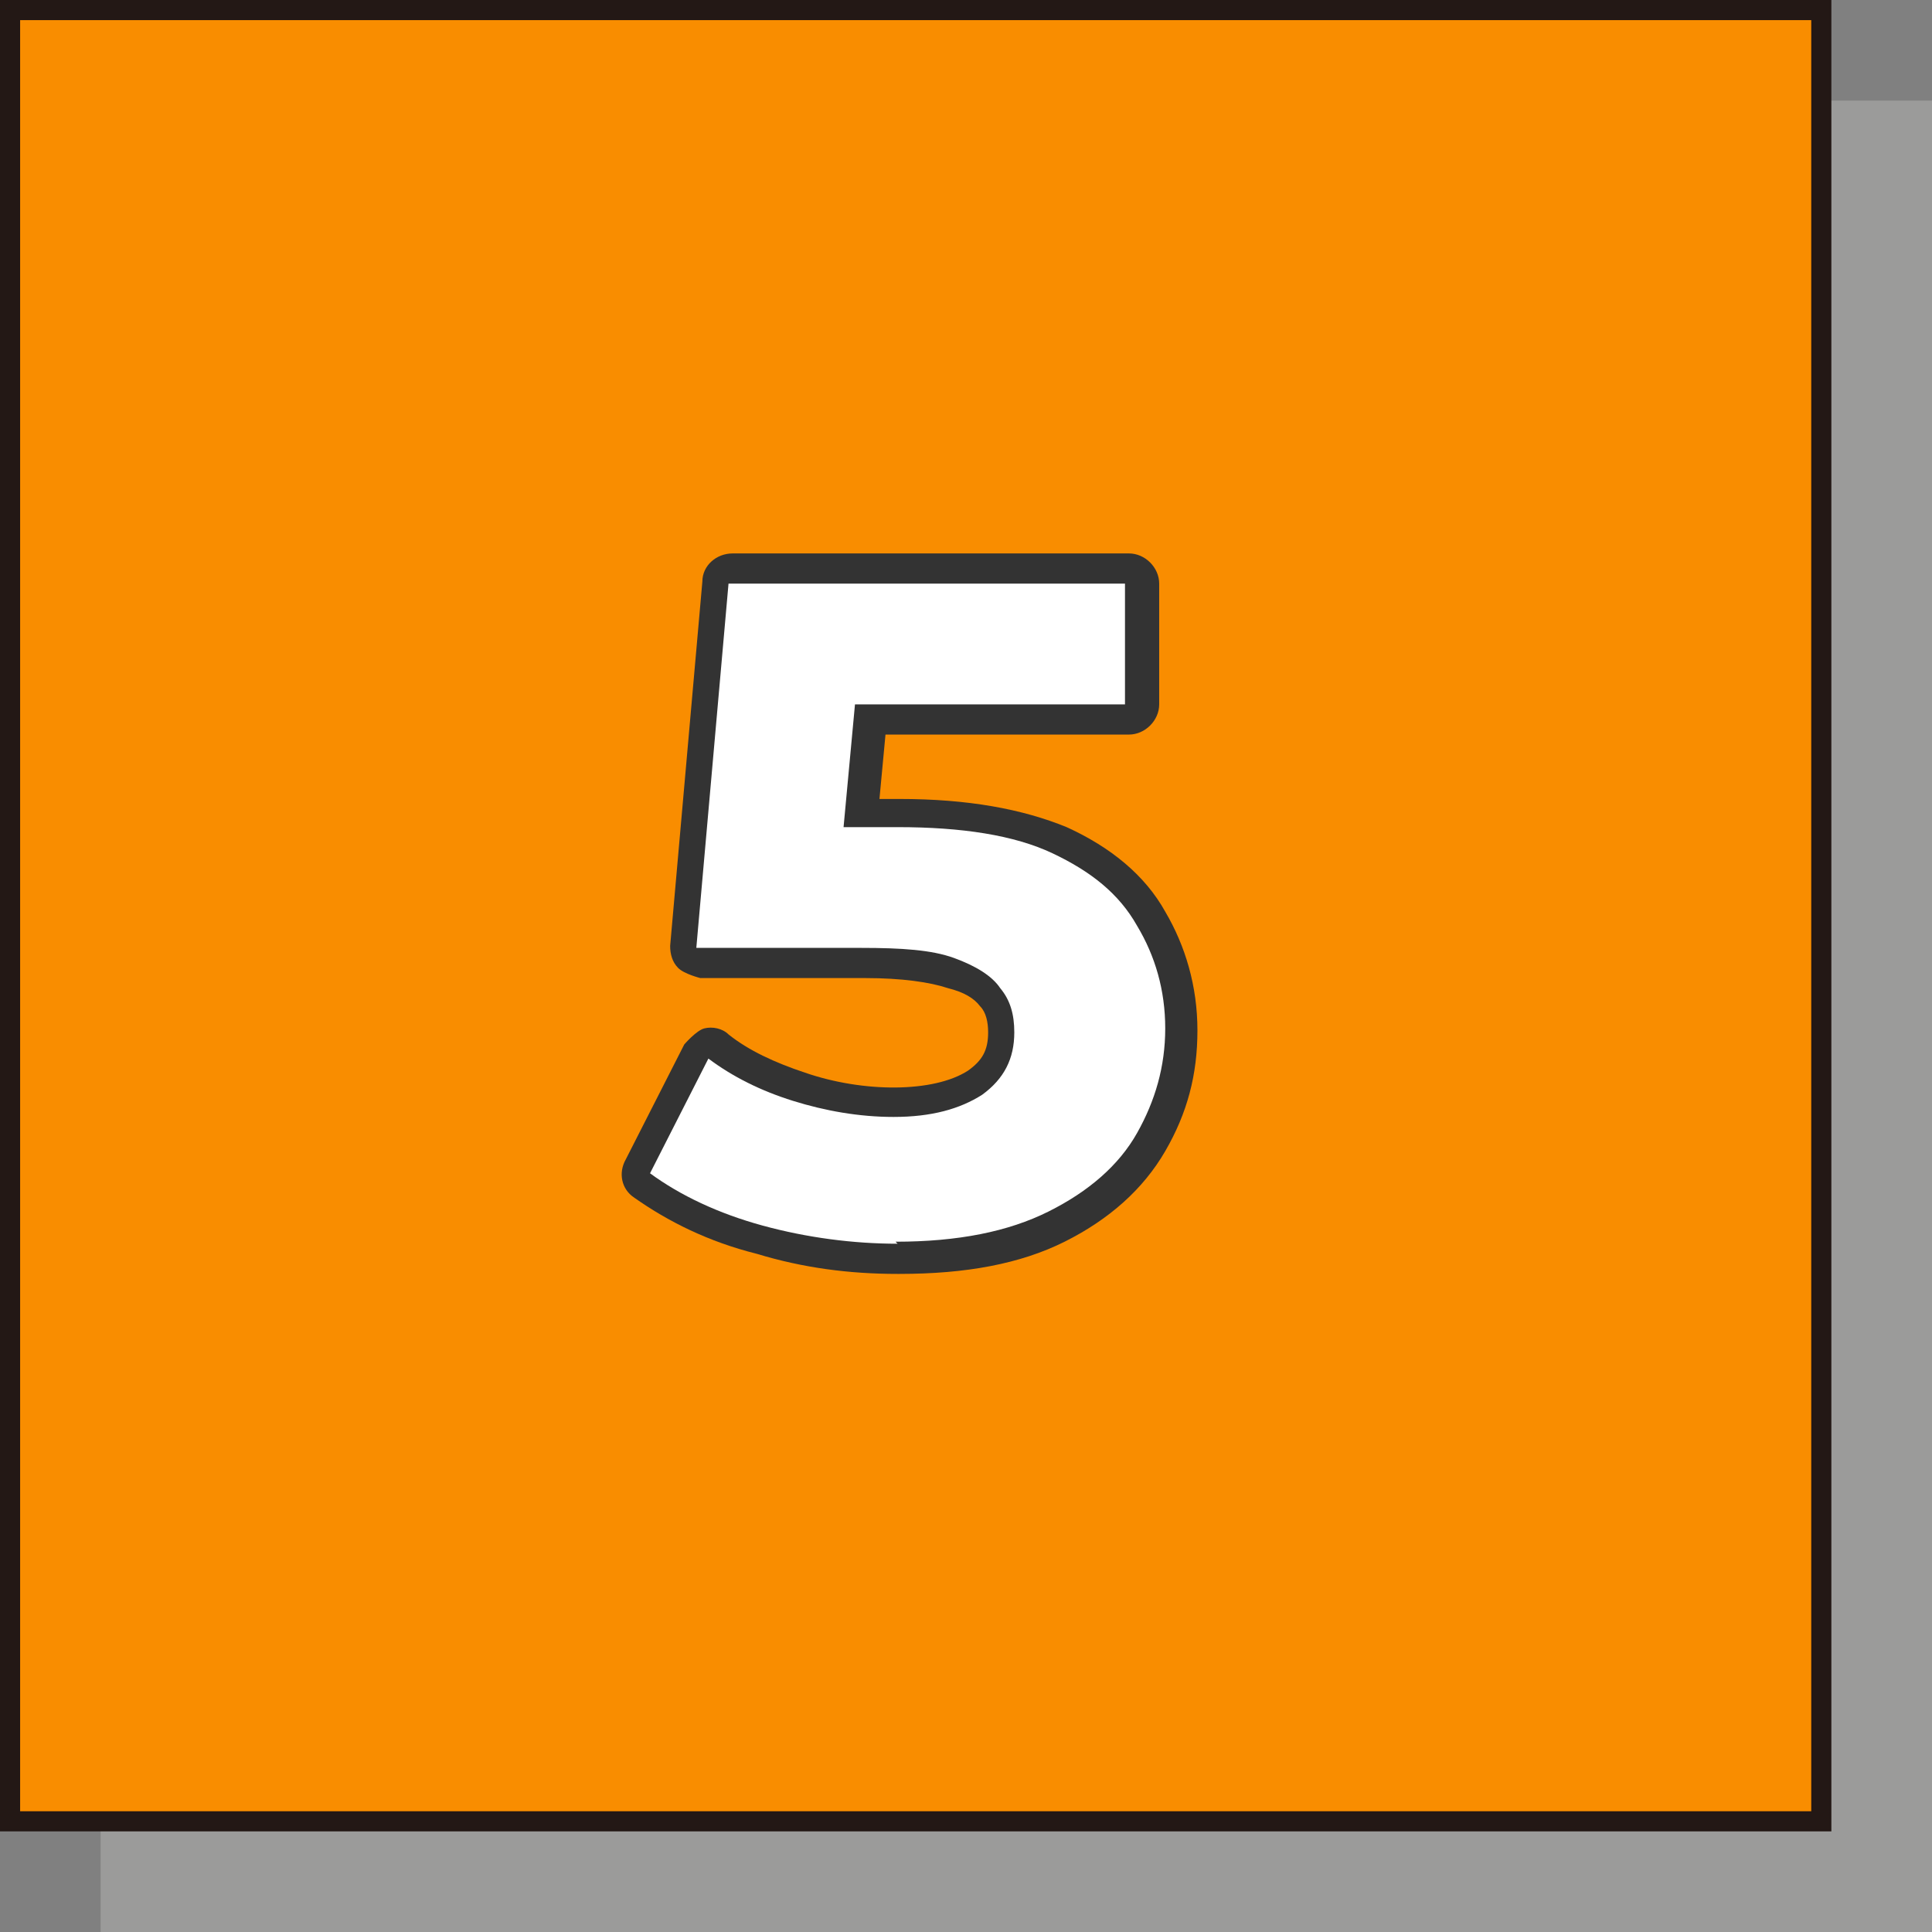
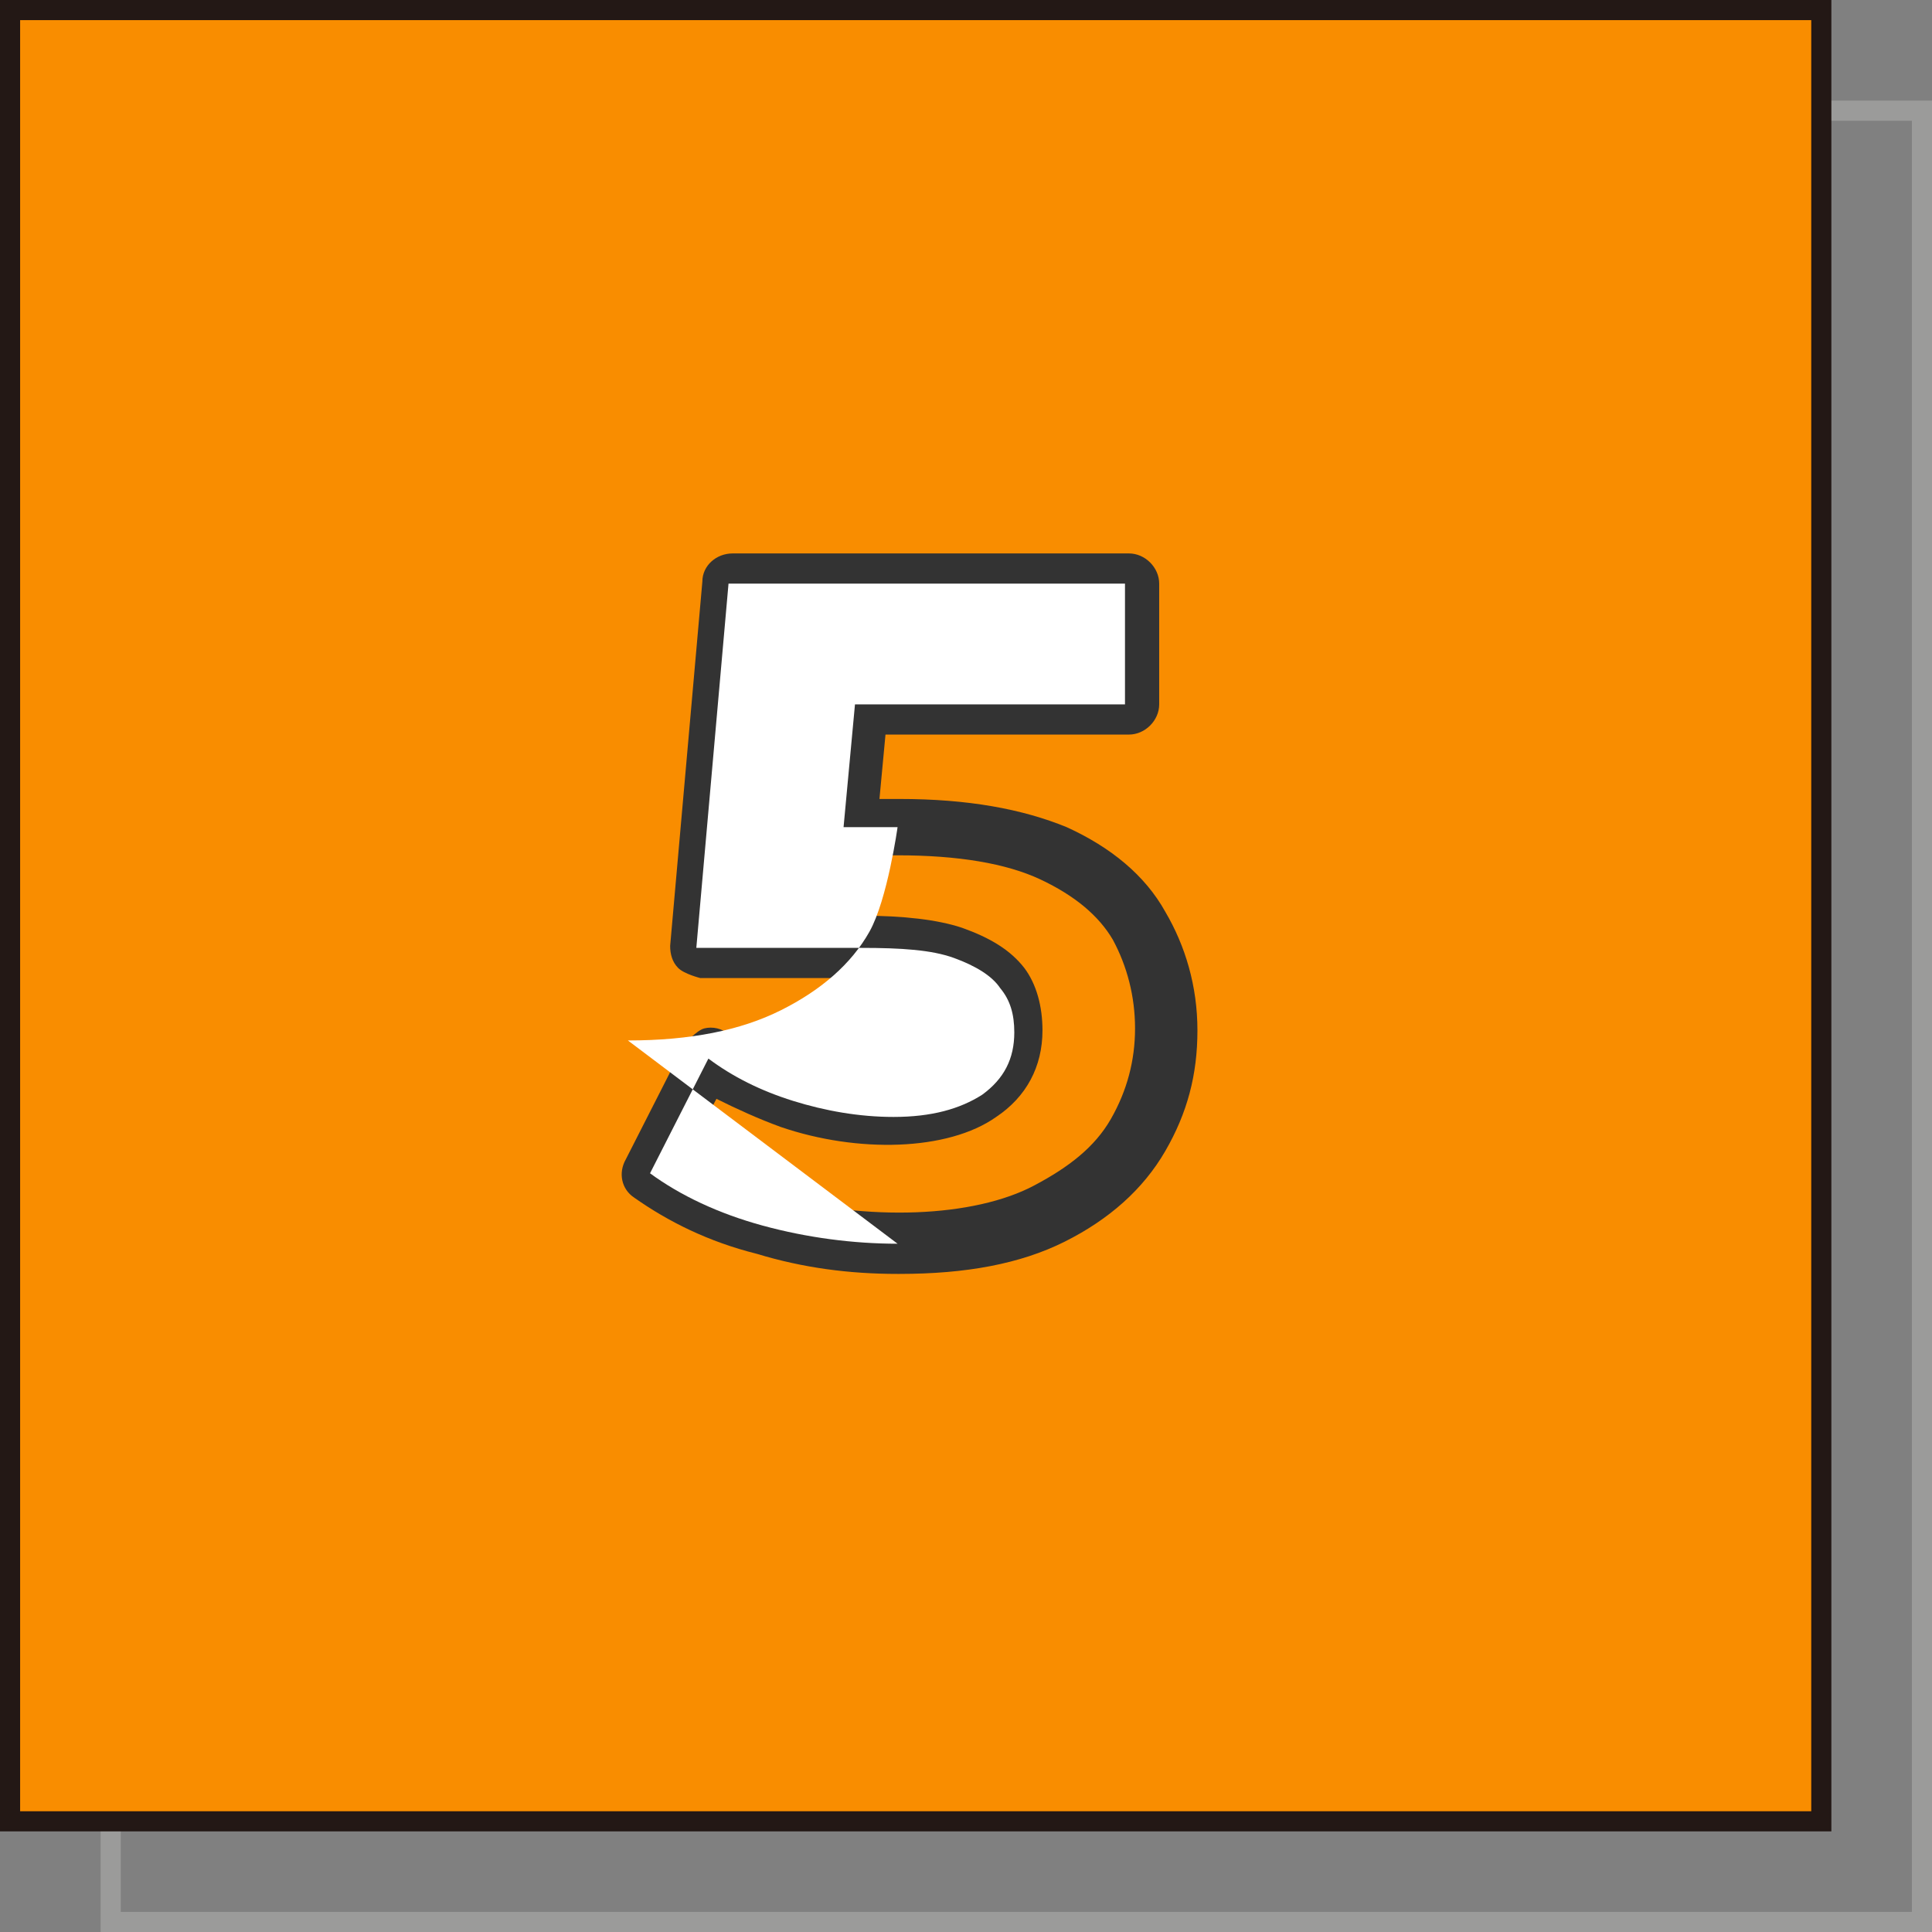
<svg xmlns="http://www.w3.org/2000/svg" viewBox="0 0 9.6 9.6">
  <rect x="0" y="0" width="9.6" height="9.6" fill="#808080" stroke="none" />
  <defs>
    <style>
      .cls-1 {
        fill: #231815;
      }

      .cls-2 {
        fill: #fff;
      }

      .cls-3 {
        fill: #a4a4a3;
      }

      .cls-4 {
        isolation: isolate;
      }

      .cls-5 {
        fill: #333;
      }

      .cls-6 {
        mix-blend-mode: multiply;
        opacity: .75;
      }

      .cls-7 {
        fill: #f98d00;
      }
    </style>
  </defs>
  <g class="cls-4">
    <g id="_レイヤー_2" data-name="レイヤー 2">
      <g id="_レイヤー_1-2" data-name="レイヤー 1">
        <g>
          <g>
            <g class="cls-6">
-               <rect class="cls-3" x=".55" y=".55" width="9" height="9" />
              <path class="cls-3" d="M9.6,9.6H.5V.5h9.1v9.1ZM.6,9.5h8.9V.6H.6v8.9Z" />
            </g>
            <g>
              <rect class="cls-7" x=".05" y=".05" width="9" height="9" />
              <path class="cls-1" d="M9.1,9.1H0V0h9.1v9.1ZM.1,9h8.9V.1H.1v8.9Z" />
            </g>
          </g>
          <g>
            <path class="cls-5" d="M4.46,6.33c-.24,0-.47-.03-.7-.1-.24-.06-.44-.16-.61-.28-.06-.04-.08-.12-.04-.19l.29-.57s.06-.07.1-.08c.04-.01.09,0,.12.03.1.08.23.14.38.19.29.1.64.1.81-.01.07-.05.1-.1.1-.19,0-.05-.01-.1-.04-.13-.03-.04-.08-.07-.16-.09-.09-.03-.23-.05-.41-.05h-.82s-.08-.02-.11-.05c-.03-.03-.04-.07-.04-.11l.16-1.81c0-.08.07-.14.15-.14h1.97c.08,0,.15.07.15.15v.6c0,.08-.07.15-.15.15h-1.21l-.03.32h.1c.34,0,.61.05.83.14.22.1.39.24.49.42.1.17.16.37.16.59s-.05.41-.16.6c-.11.19-.28.34-.5.45-.22.11-.49.16-.82.16ZM3.42,5.77c.12.07.25.12.41.17.48.13,1.01.11,1.31-.05.17-.09.3-.19.38-.33.08-.14.12-.29.12-.45s-.04-.31-.11-.44c-.07-.12-.19-.22-.36-.3-.17-.08-.41-.12-.71-.12h-.13l-.02.2s-.02.07-.05.1h.02c.21,0,.38.02.5.06.14.05.24.11.31.2.06.08.09.19.09.31,0,.18-.08.33-.23.43-.24.17-.69.18-1.07.05-.11-.04-.22-.09-.32-.14l-.16.3ZM3.64,4.56h.43l-.38-.34s-.01-.01-.02-.02l-.03.35ZM3.77,3.05l-.08.95s.06-.04.1-.04h.28l.03-.32h-.19c-.06,0-.12-.04-.14-.1-.02-.06,0-.12.04-.17l.38-.34h-.41ZM4.42,3.35h1.03v-.3h-1.06s.05.08.04.12l-.02.18Z" />
-             <path class="cls-2" d="M4.46,6.18c-.22,0-.45-.03-.67-.09-.22-.06-.41-.15-.56-.26l.29-.57c.12.09.26.16.42.21.16.05.33.08.5.08.19,0,.33-.04.44-.11.11-.08.16-.18.16-.31,0-.09-.02-.16-.07-.22-.04-.06-.12-.11-.23-.15-.11-.04-.26-.05-.46-.05h-.82l.16-1.81h1.97v.6h-1.7l.39-.34-.12,1.29-.38-.34h.68c.32,0,.58.04.77.13.19.09.33.2.42.36.09.15.14.32.14.51s-.05.36-.14.52-.24.29-.44.39c-.2.1-.45.15-.76.15Z" />
+             <path class="cls-2" d="M4.46,6.18c-.22,0-.45-.03-.67-.09-.22-.06-.41-.15-.56-.26l.29-.57c.12.09.26.16.42.21.16.05.33.08.5.08.19,0,.33-.04.44-.11.11-.08.16-.18.16-.31,0-.09-.02-.16-.07-.22-.04-.06-.12-.11-.23-.15-.11-.04-.26-.05-.46-.05h-.82l.16-1.81h1.97v.6h-1.7l.39-.34-.12,1.29-.38-.34h.68s-.05.36-.14.52-.24.29-.44.39c-.2.1-.45.15-.76.15Z" />
          </g>
        </g>
      </g>
    </g>
  </g>
</svg>